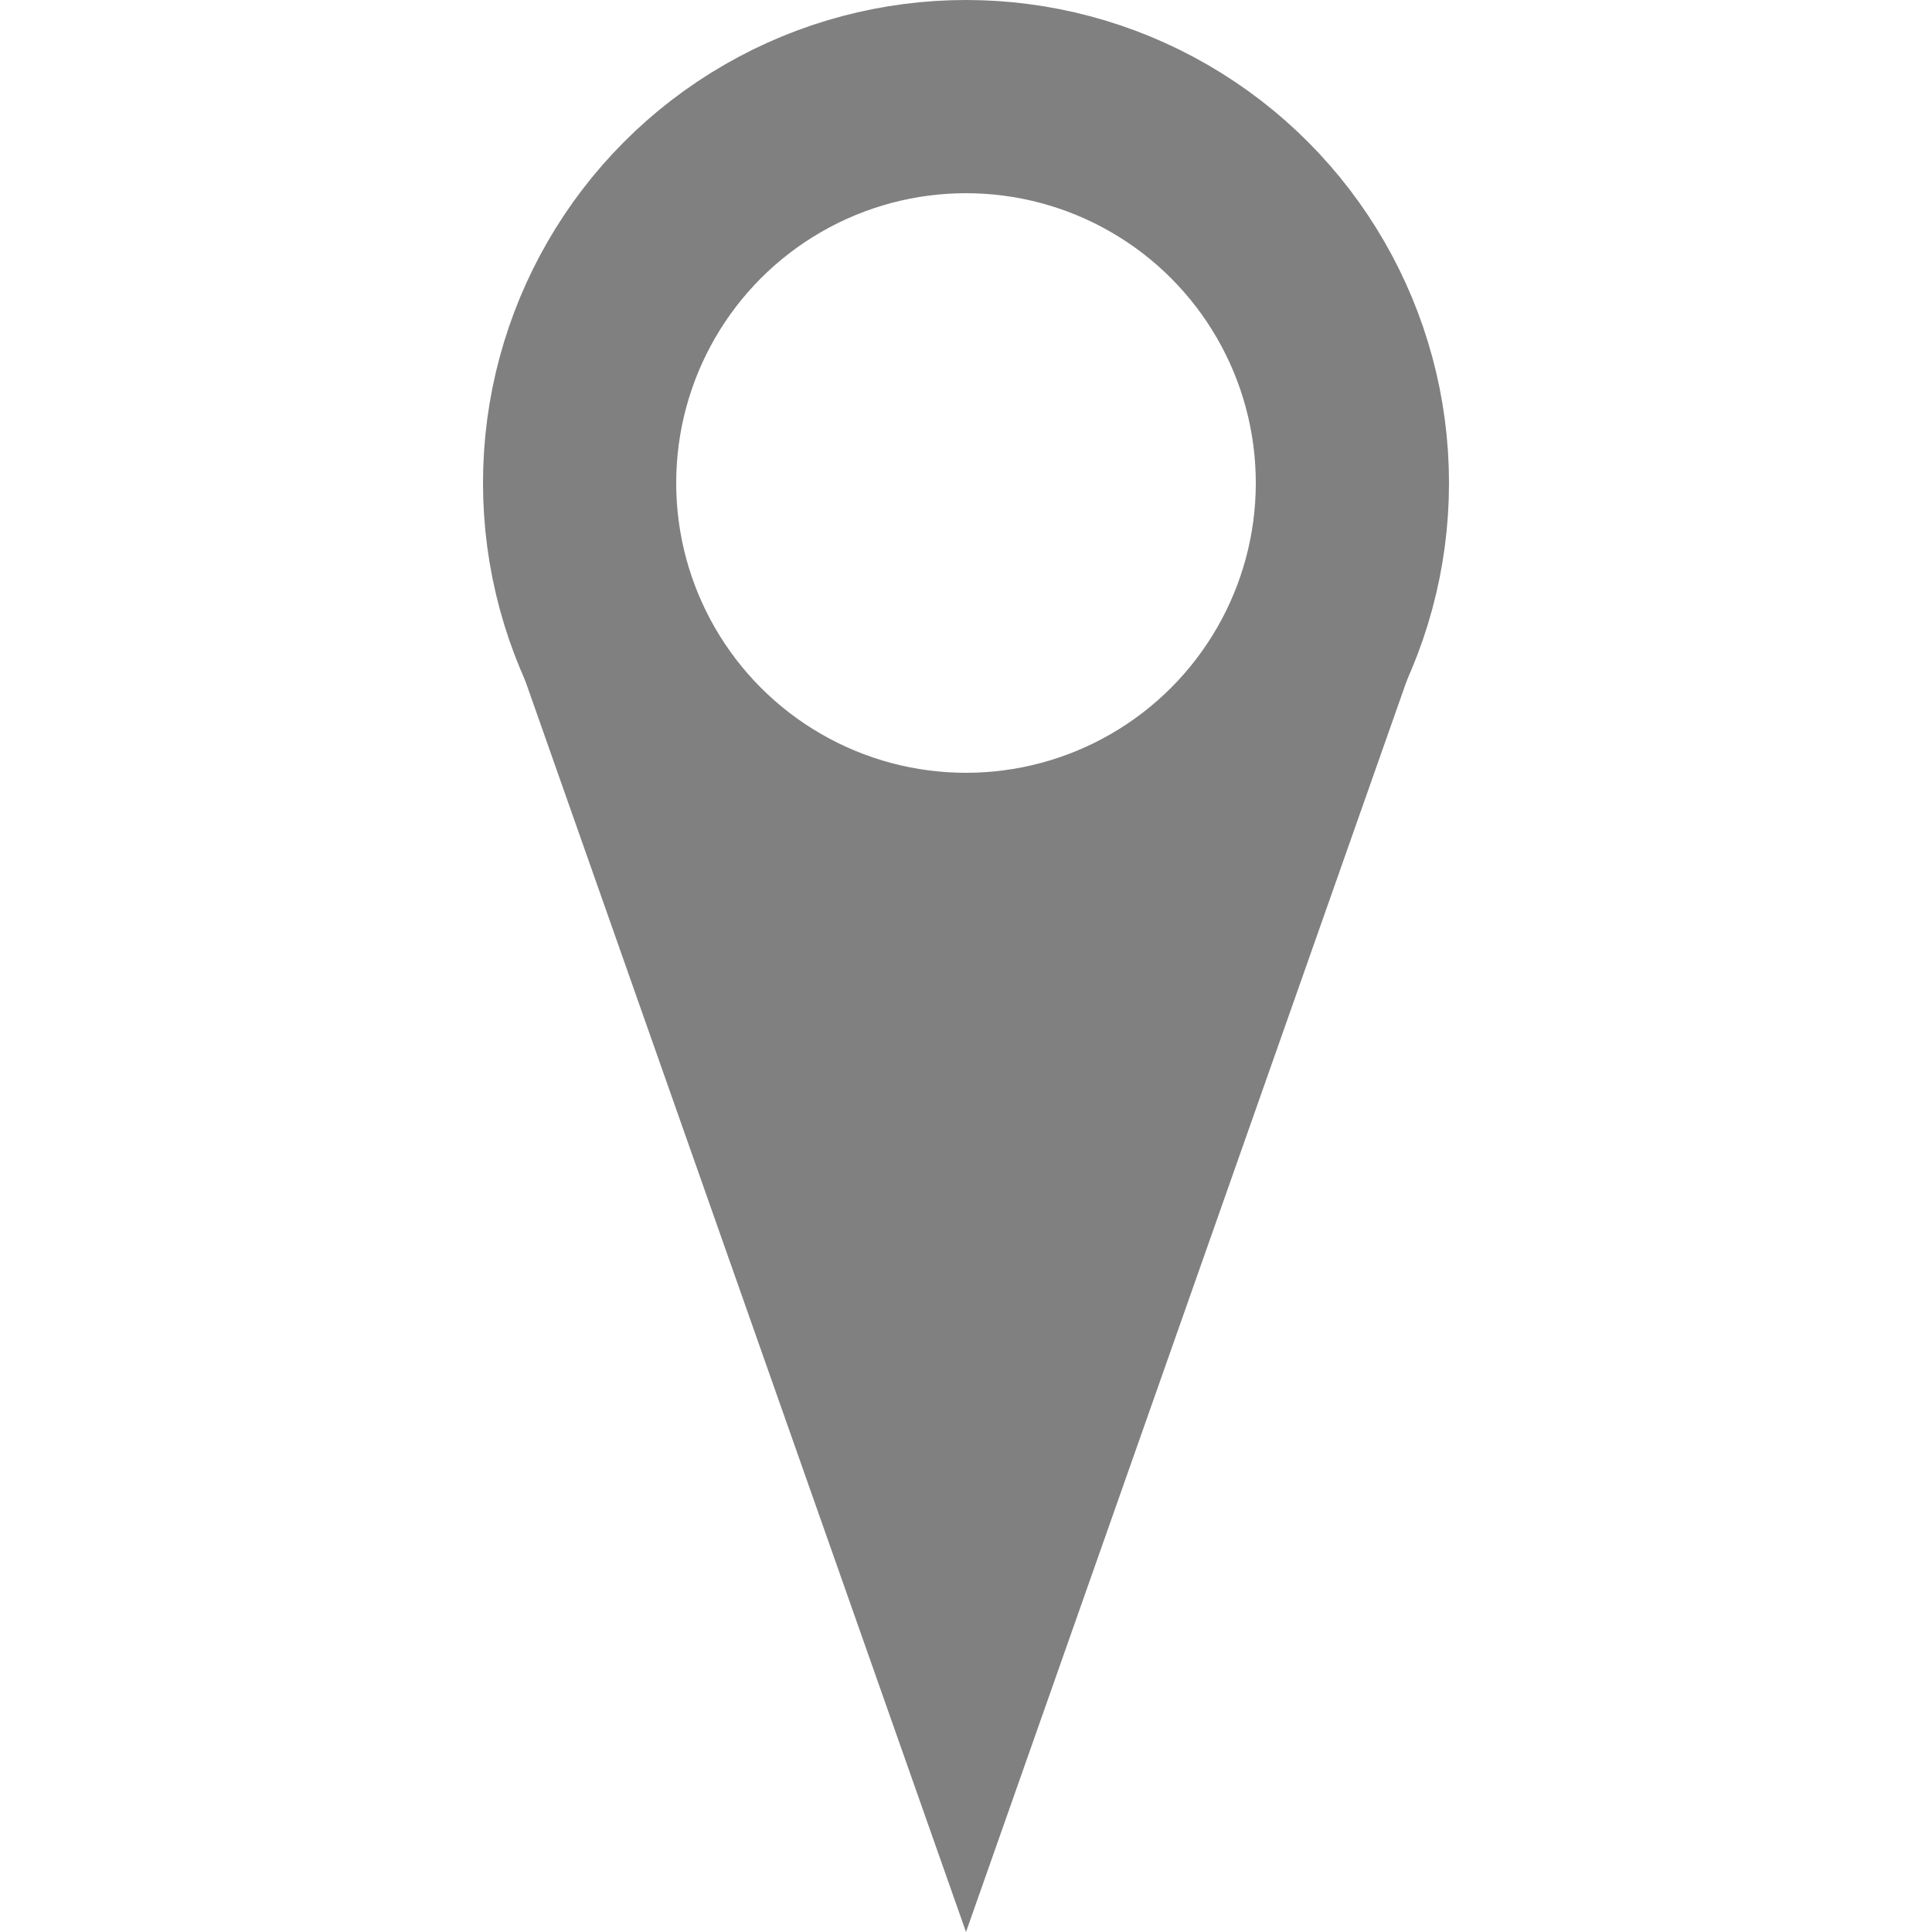
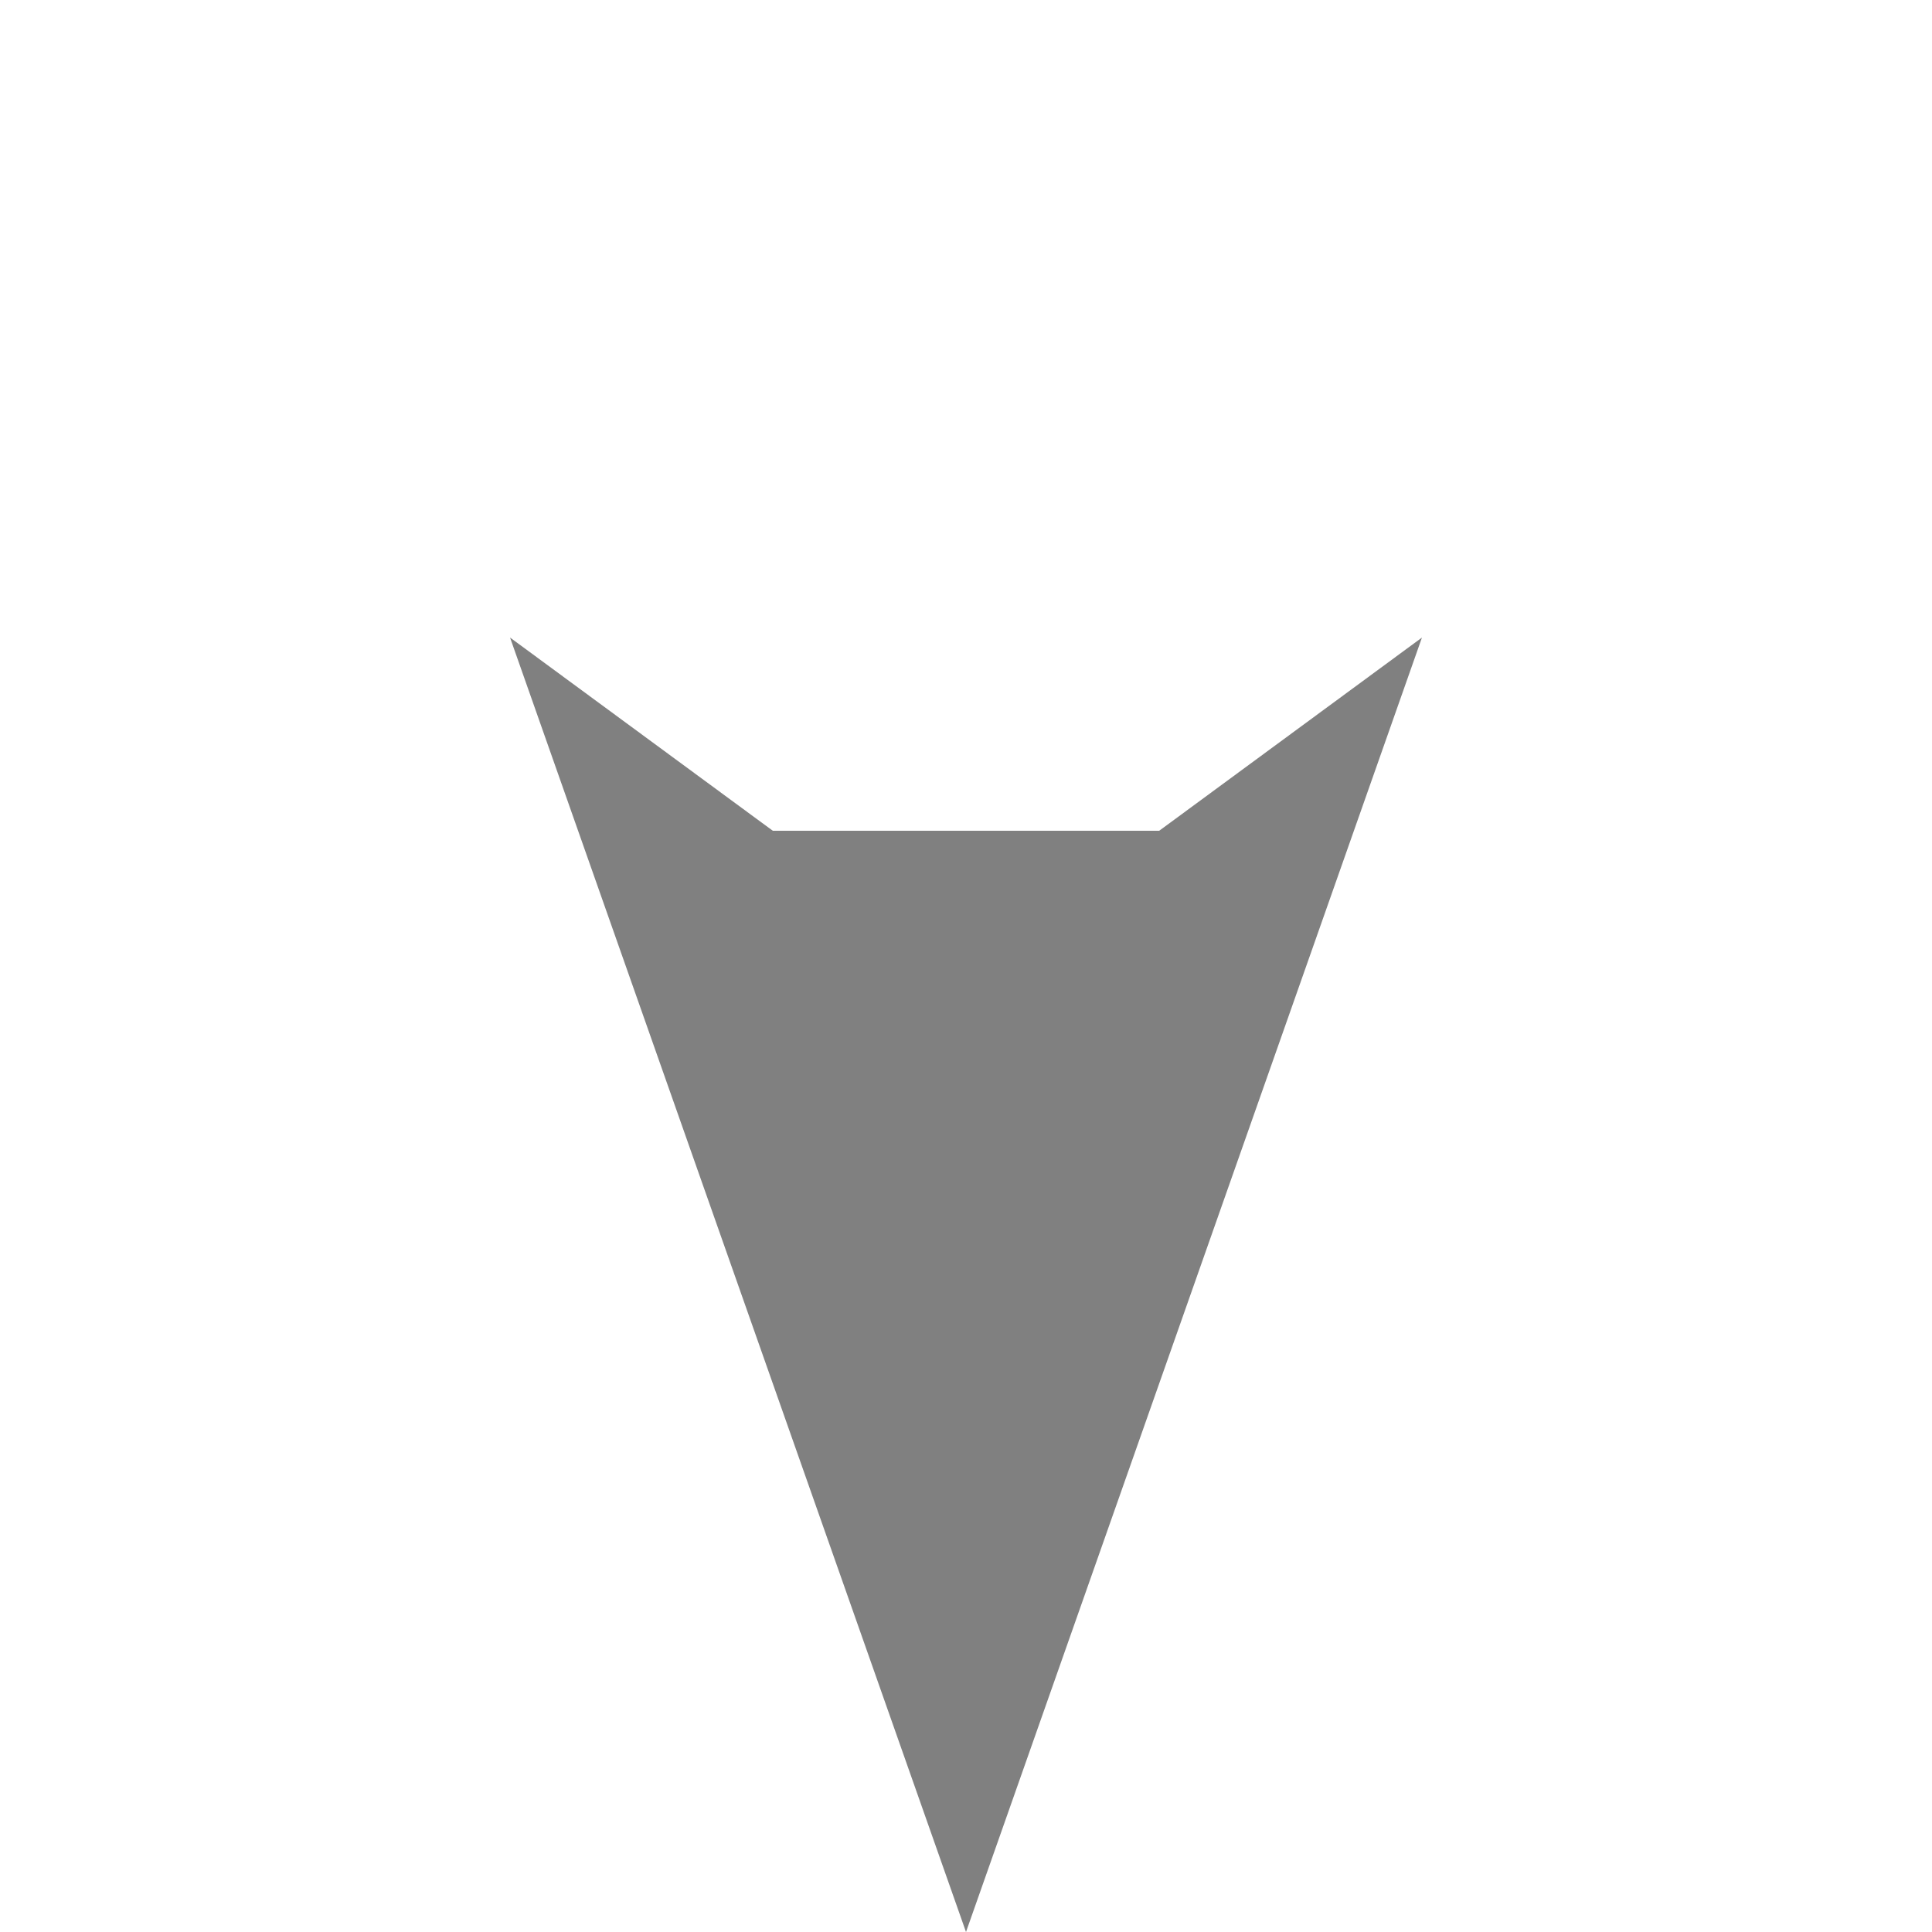
<svg xmlns="http://www.w3.org/2000/svg" width="100px" height="100px" viewBox="0 0 100 100" preserveAspectRatio="xMidYMid meet">
-   <circle cx="50" cy="25" r="20" style="fill:none;stroke:#808080;stroke-width:10px;stroke-linejoin:round;stroke-linecap:round;" />
  <polygon points="50,100 26.4,33 40,43 60,43 73.6,33" style="fill:#808080;stroke:none;" />
</svg>